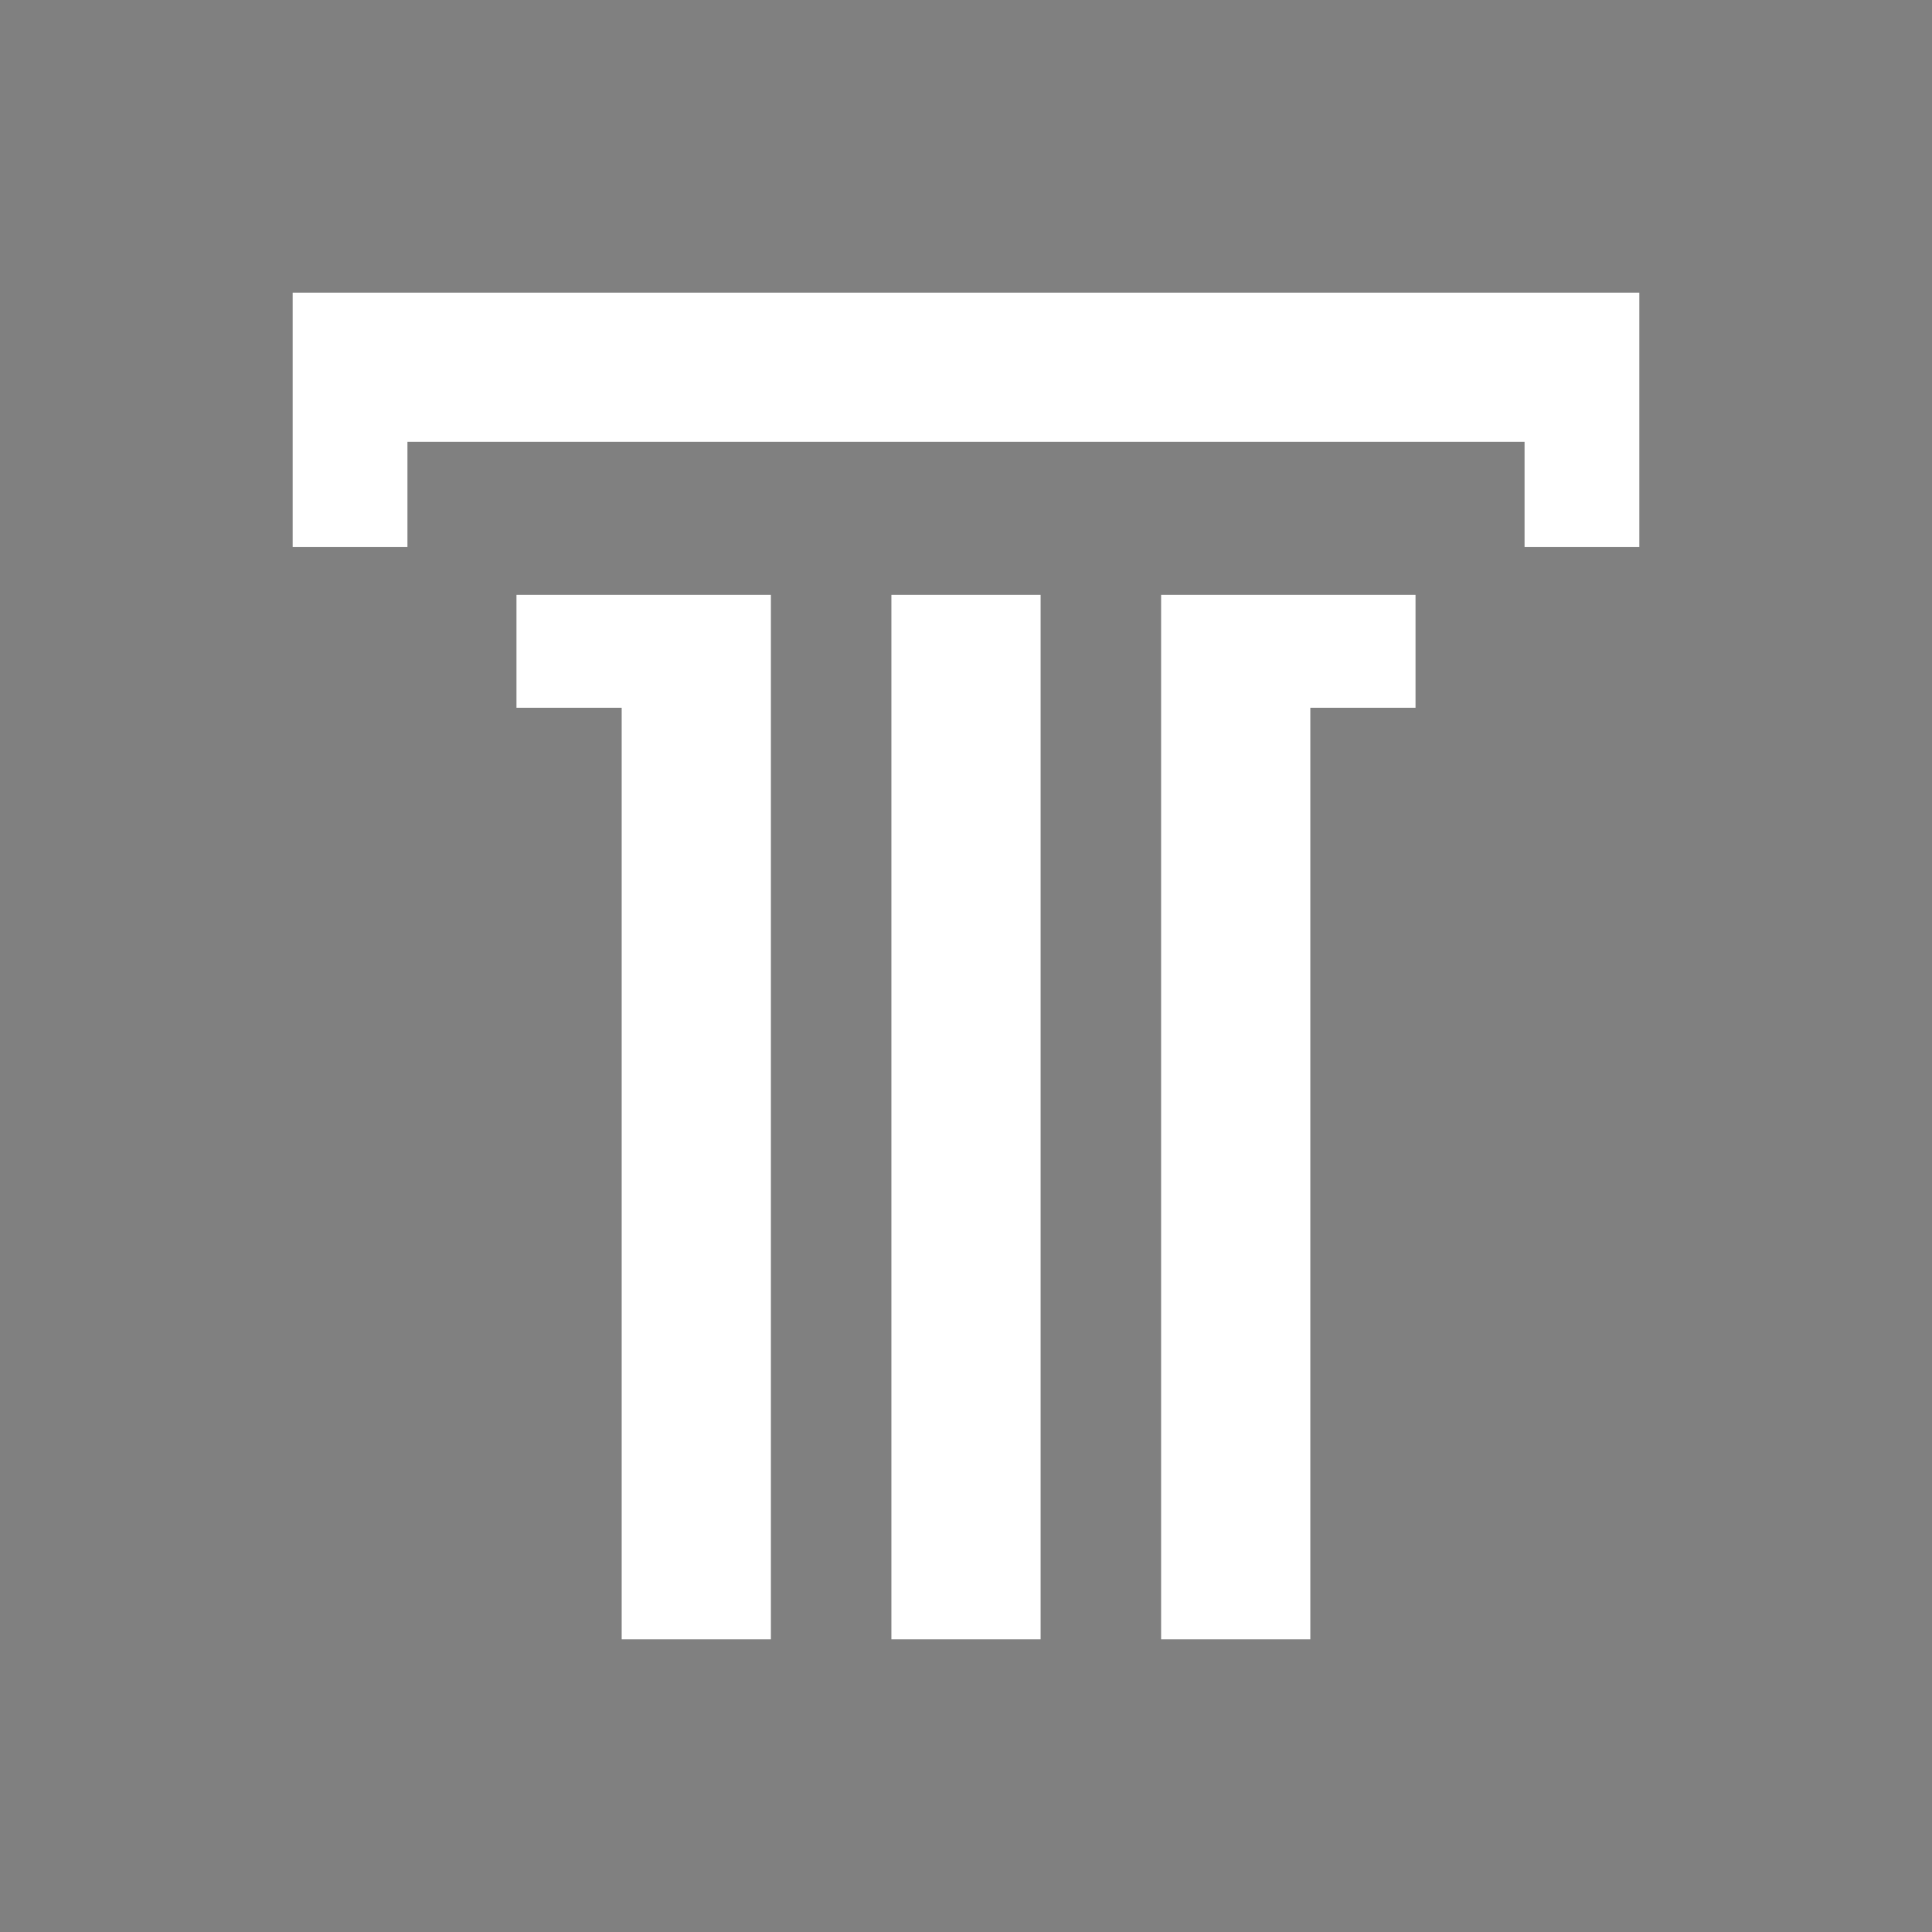
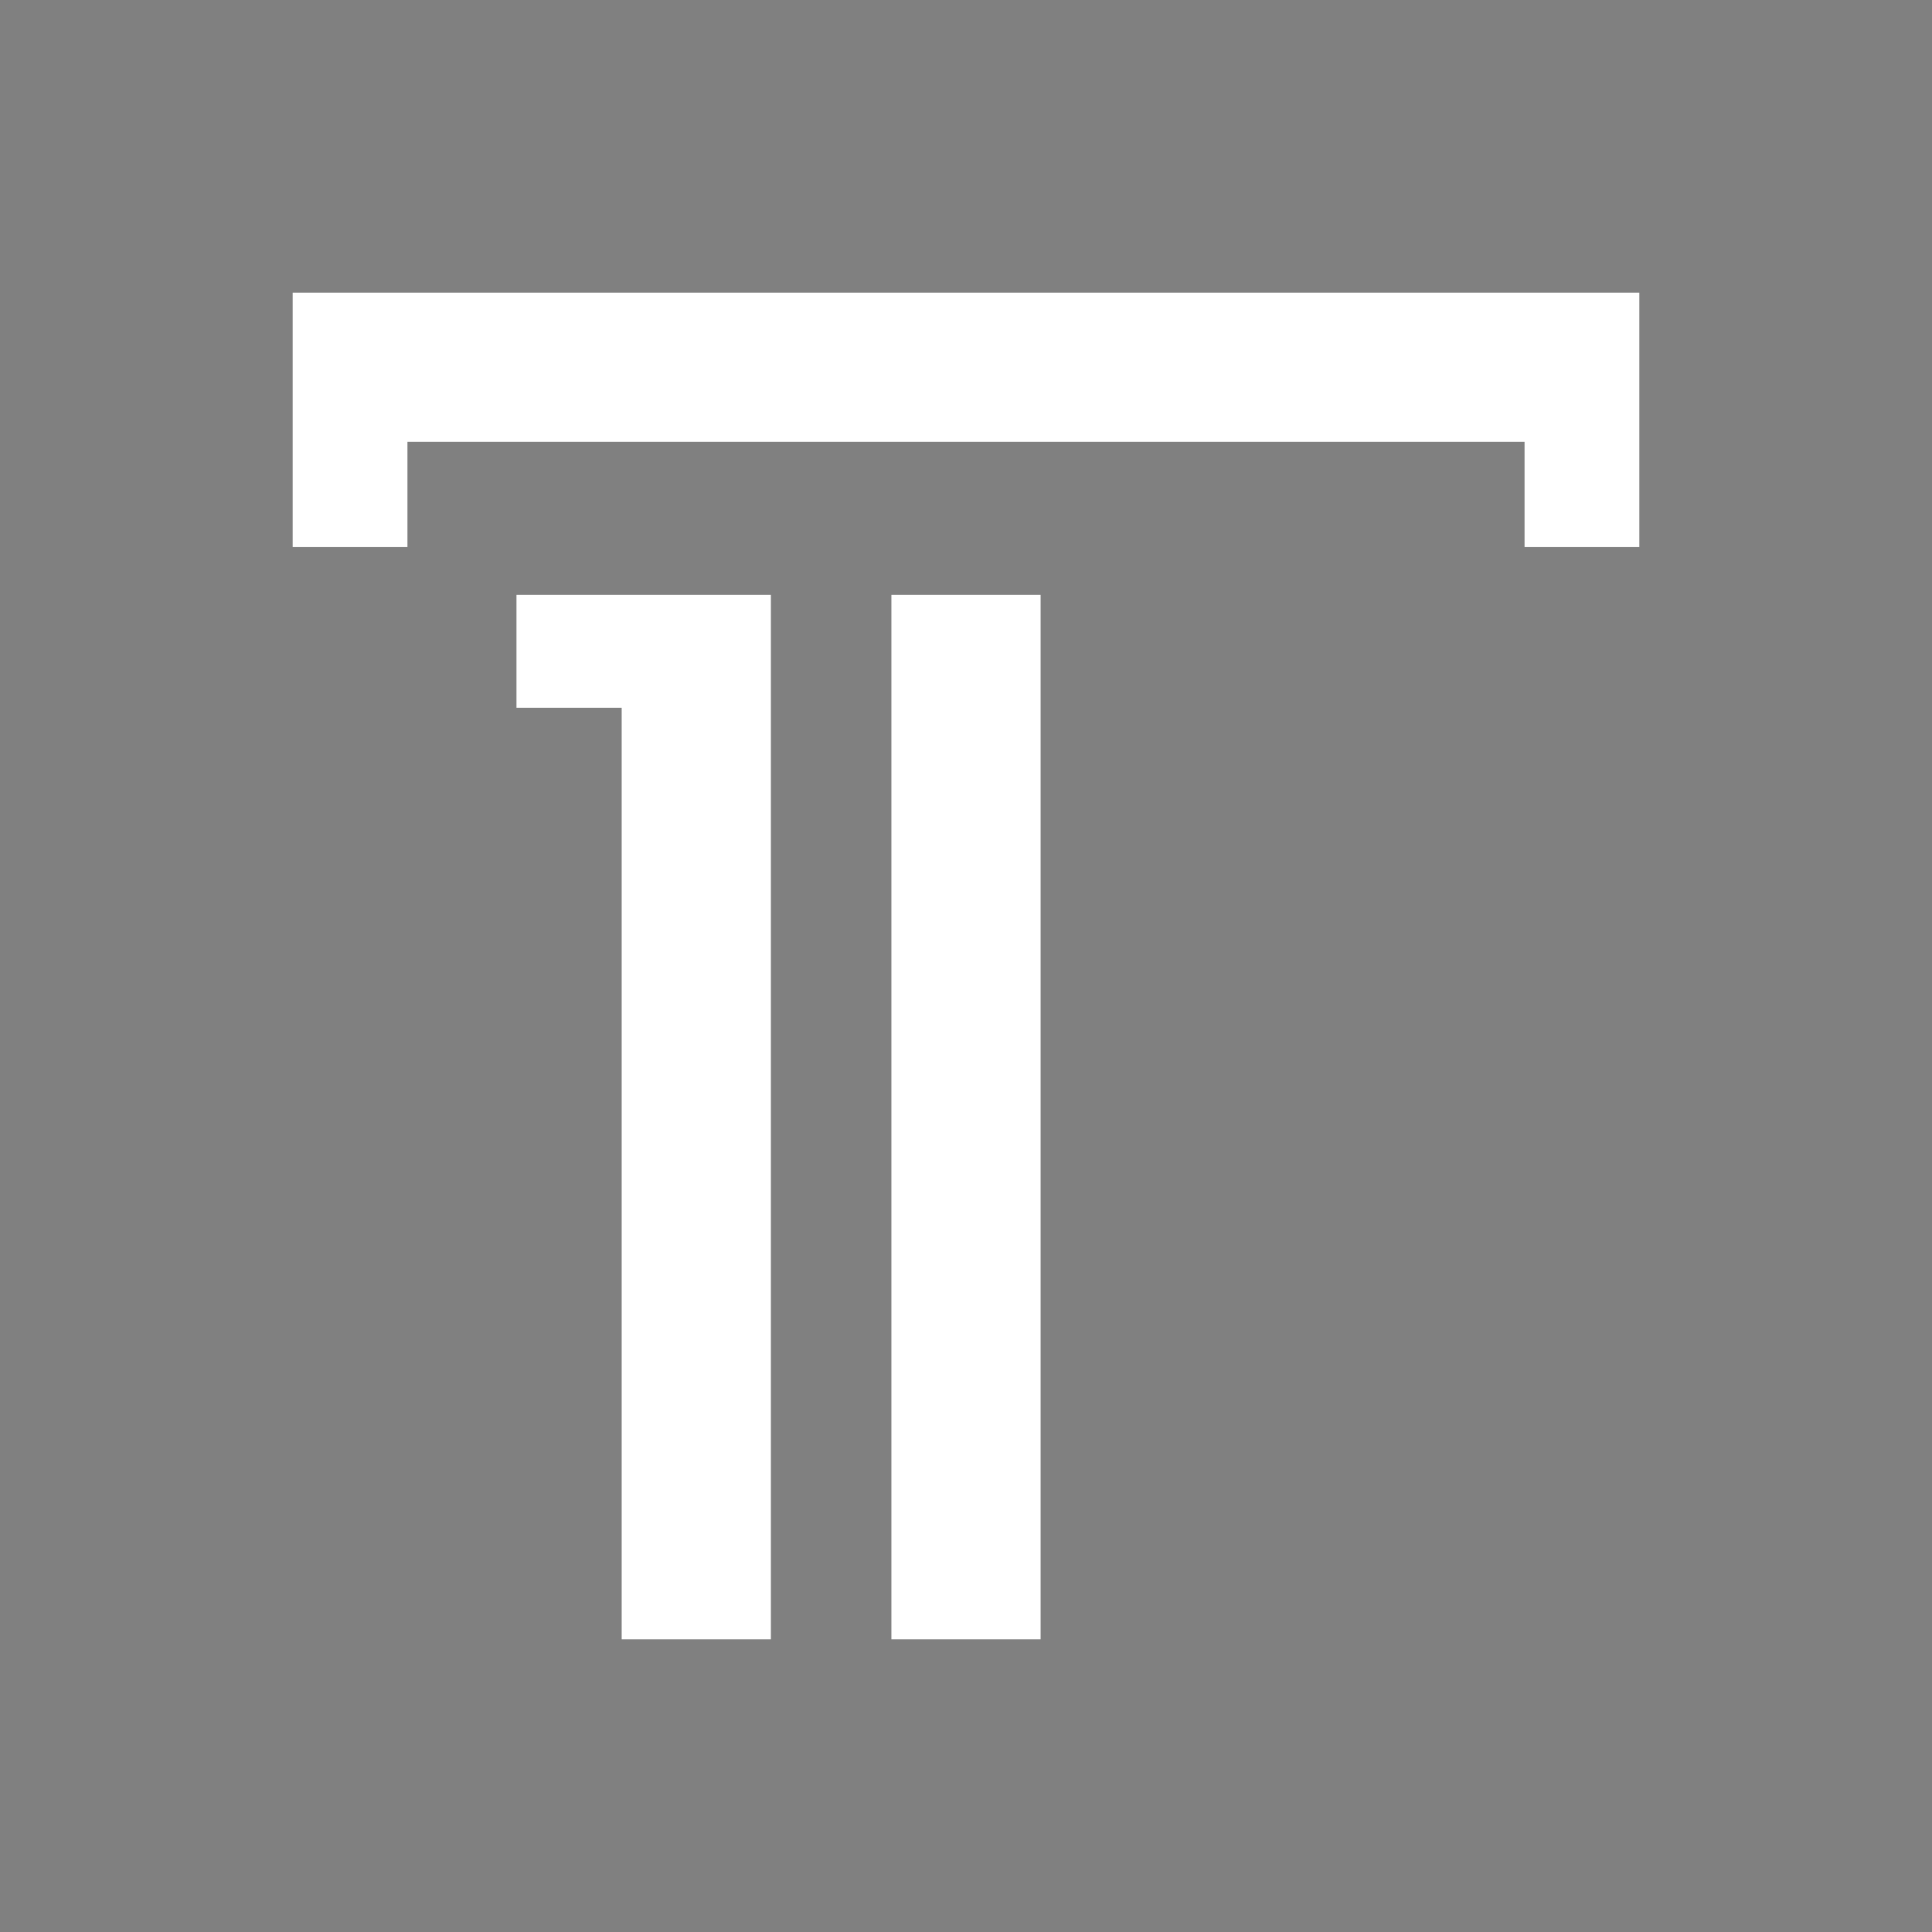
<svg xmlns="http://www.w3.org/2000/svg" version="1.1" id="Layer_1" x="0px" y="0px" viewBox="0 0 101 101" style="enable-background:new 0 0 101 101;" xml:space="preserve">
  <rect x="0" y="0" width="101" height="101" fill="#808080" stroke="none" />
  <style type="text/css"> .st0{fill:#FFFFFF;} .st1{fill:#2CB6E4;} .st2{fill:#231F20;} </style>
  <g>
    <polygon class="st0" points="15.3,15.3 85.7,15.3 85.7,28.6 79.7,28.6 79.7,23.1 21.3,23.1 21.3,28.6 15.3,28.6 " />
    <g>
-       <polygon class="st0" points="74,31.1 74,37 68.5,37 68.5,85.7 60.7,85.7 60.7,31.1 " />
      <polygon class="st0" points="40.3,31.1 40.3,85.7 32.5,85.7 32.5,37 27,37 27,31.1 " />
      <rect x="46.6" y="31.1" class="st0" width="7.8" height="54.6" />
    </g>
  </g>
  <g>
    <g>
      <polygon class="st1" points="-138.3,48.1 -138.3,-22.4 -125,-22.4 -125,-16.5 -130.5,-16.5 -130.5,42.1 -125,42.1 -125,48.1 " />
-       <polygon class="st2" points="-68,-22.4 -68,48.1 -111.1,48.1 -111.1,42.1 -75.8,42.1 -75.8,-16.5 -111.1,-16.5 -111.1,-22.4 " />
    </g>
    <g>
      <rect x="-138.3" y="-1.9" class="st1" width="37.5" height="6.1" />
-       <rect x="-138.3" y="9.8" class="st1" width="37.5" height="6.1" />
      <rect x="-138.3" y="21.5" class="st1" width="37.5" height="6.1" />
    </g>
  </g>
</svg>